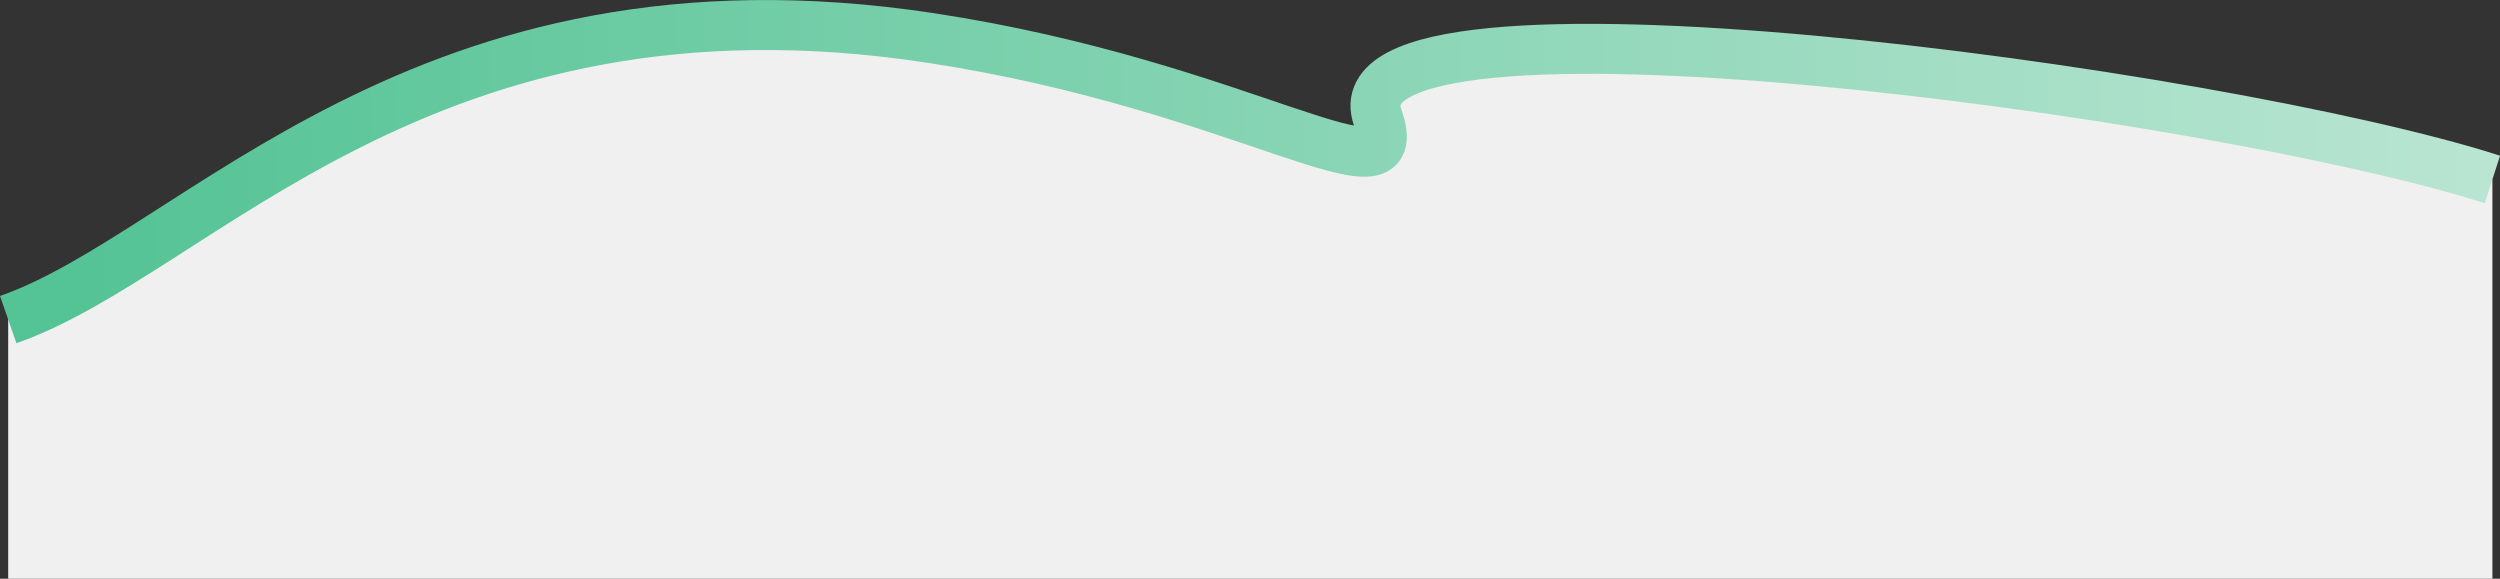
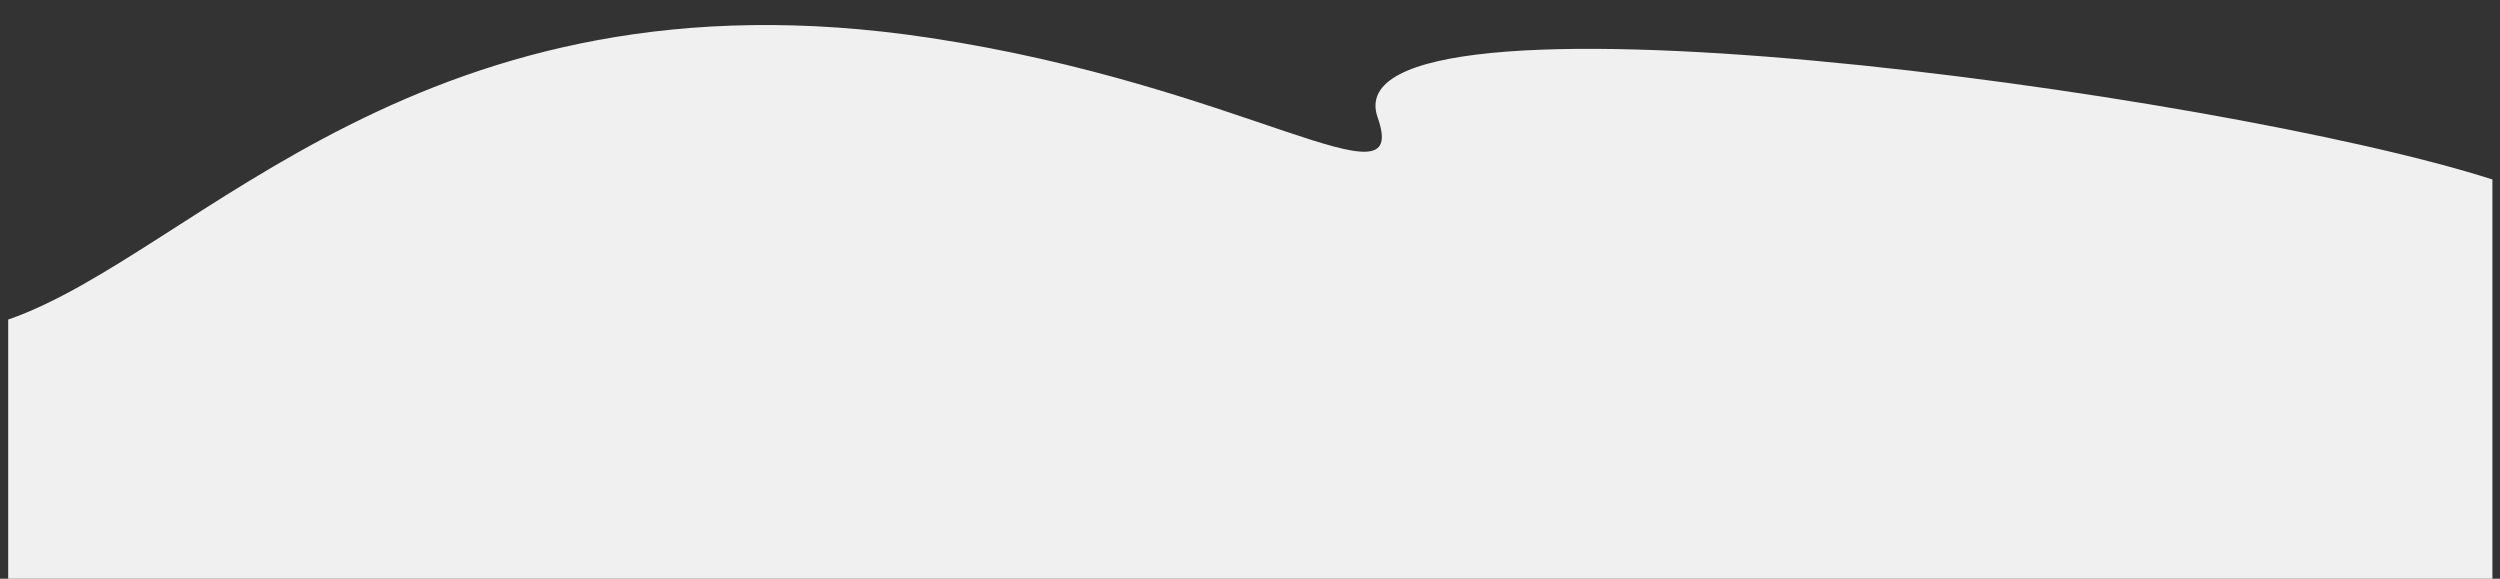
<svg xmlns="http://www.w3.org/2000/svg" version="1.1" id="Layer_1" x="0px" y="0px" viewBox="0 0 2500.3 578.8" style="enable-background:new 0 0 2500.3 578.8;" xml:space="preserve">
  <rect x="0" y="0" width="2500.3" height="578.8" fill="#333333" stroke="none" />
  <style type="text/css"> .st0{fill:#F0F0F0;} .st1{fill:none;stroke:url(#SVGID_1_);stroke-width:50;} </style>
  <path class="st0" d="M2492.7,179.5C2221,92.2,1326.1-29.4,1377.8,117.4c33.4,94.9-132.6-31.8-447.6-79.5 c-509.1-77.3-732.8,216-922,281.7v259.2h2484.5V179.5z" />
  <linearGradient id="SVGID_1_" gradientUnits="userSpaceOnUse" x1="69.703" y1="422.382" x2="2492.702" y2="422.382" gradientTransform="matrix(1 0 0 1 0 -250.761)">
    <stop offset="0" style="stop-color:#54C395" />
    <stop offset="1" style="stop-color:#B9E5D2" />
  </linearGradient>
-   <path class="st1" d="M2492.7,179.5C2221,92.2,1326.1-29.4,1377.8,117.4c33.4,94.9-132.6-31.8-447.6-79.5 c-509.1-77.3-732.8,216-922,281.7" />
</svg>